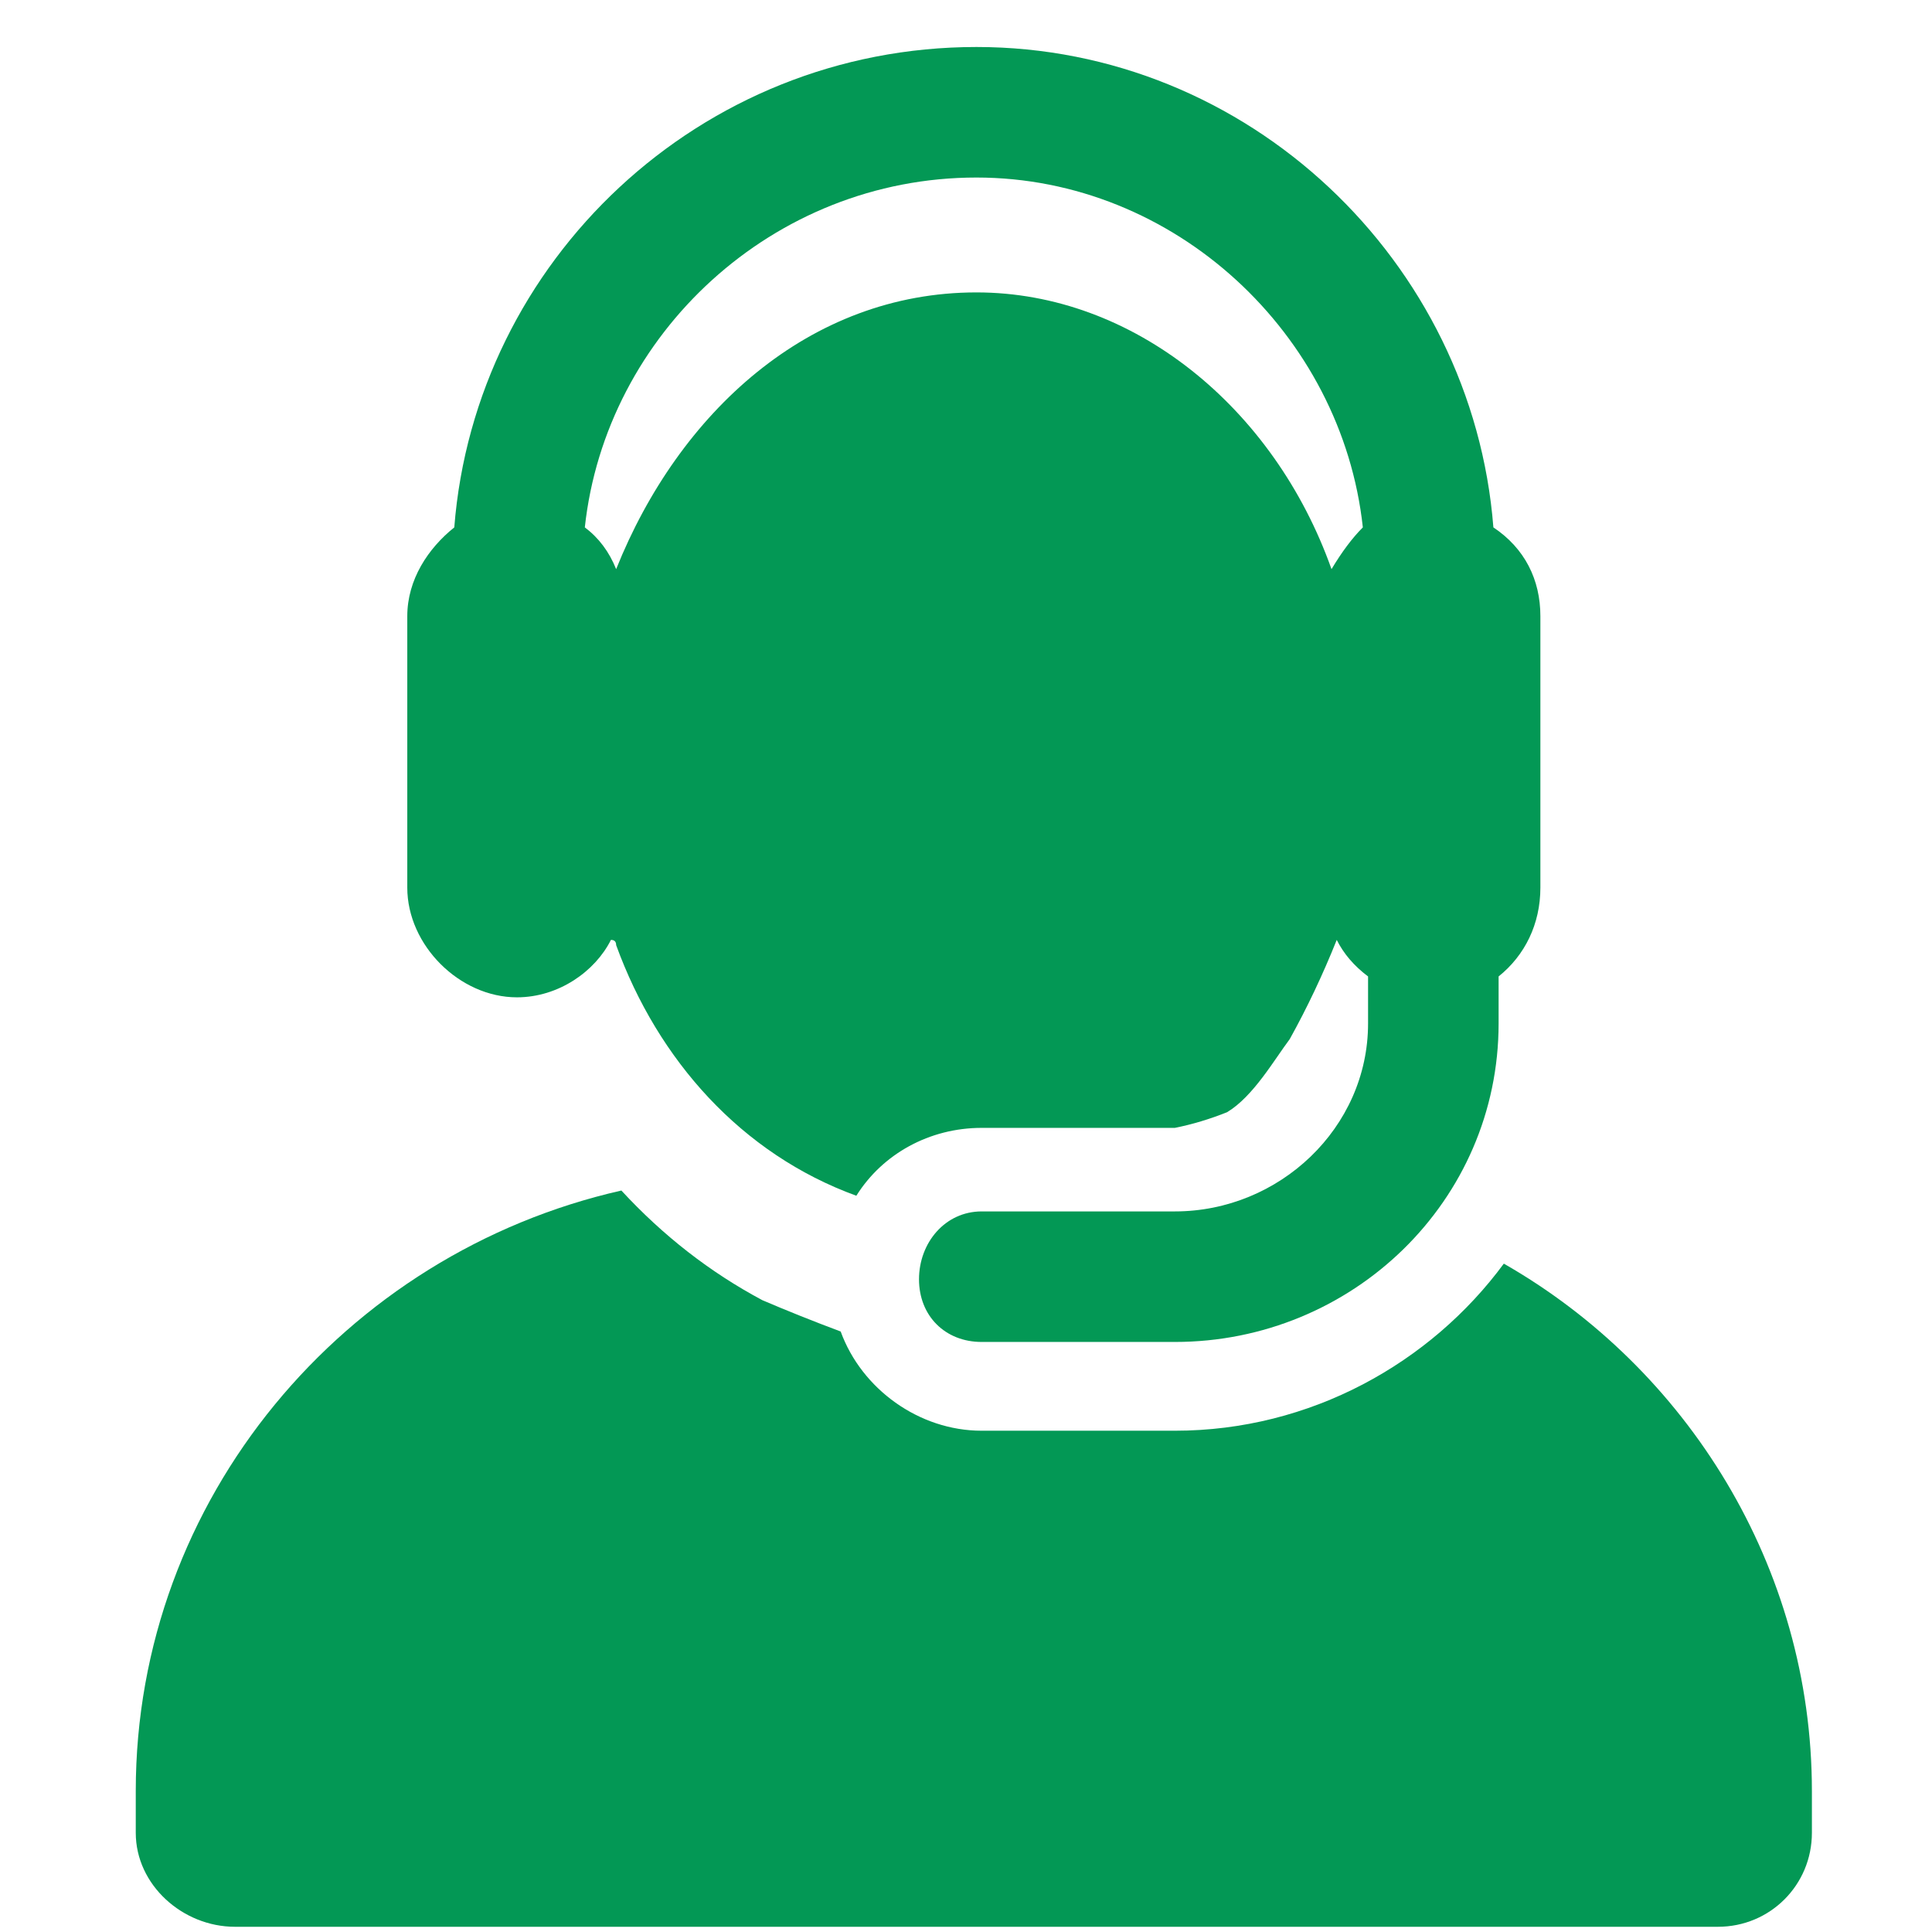
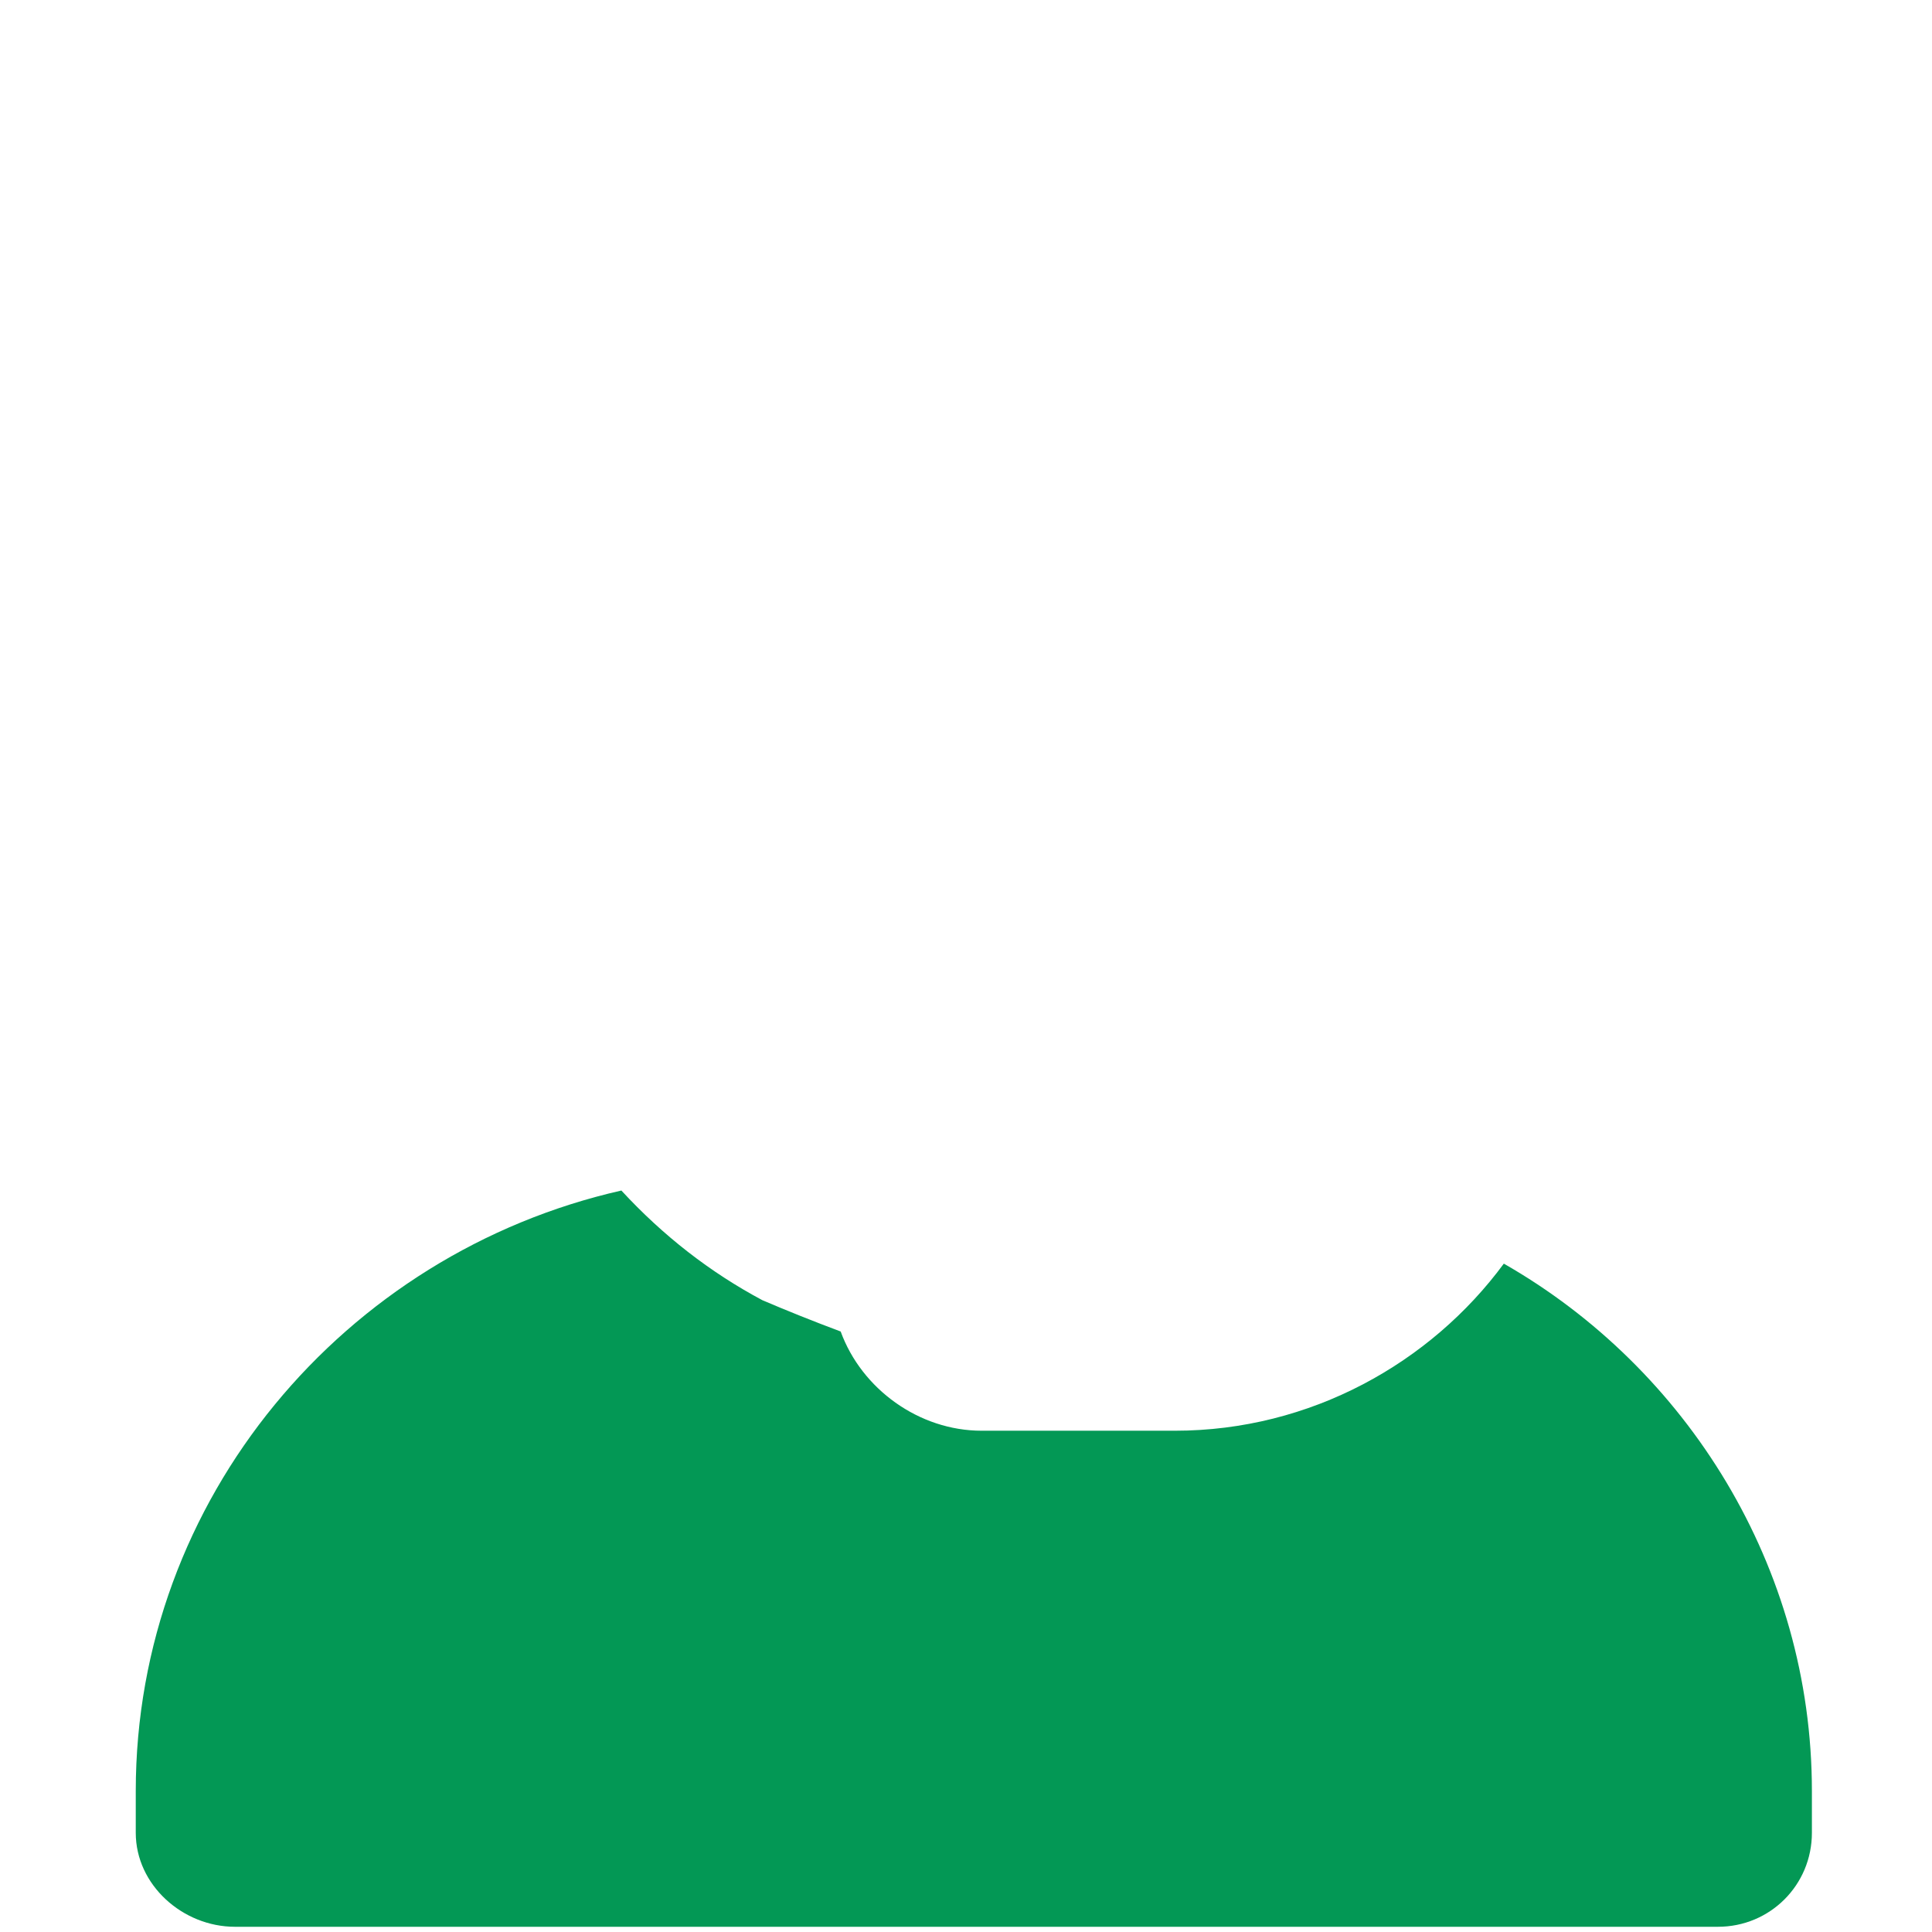
<svg xmlns="http://www.w3.org/2000/svg" version="1.2" viewBox="0 0 37 37" width="37" height="37">
  <title>service-icon-2</title>
  <style>
		.s0 { fill: #039855 } 
	</style>
  <path class="s0" d="m28.8 24.2c-1.4 1.9-3.7 3.2-6.3 3.2h-3.7c-1.2 0-2.3-0.8-2.7-1.9q-0.8-0.3-1.5-0.6-1.5-0.8-2.7-2.1c-5.3 1.2-9.3 5.9-9.3 11.5v0.8c0 1 0.9 1.8 1.9 1.8h28.4c1 0 1.8-0.8 1.8-1.8v-0.8c0-4.3-2.4-8.1-5.9-10.1z" />
-   <path class="s0" d="m9.9 19.1c0.8 0 1.5-0.5 1.8-1.1q0.1 0 0.1 0.1 0 0 0 0c0.8 2.2 2.4 4 4.6 4.8 0.5-0.8 1.4-1.3 2.4-1.3h3.7q0.5-0.1 1-0.3c0.5-0.3 0.9-1 1.2-1.4q0.5-0.9 0.9-1.9 0.2 0.4 0.6 0.7v0.9c0 2-1.7 3.6-3.7 3.6h-3.7c-0.7 0-1.2 0.6-1.2 1.3 0 0.7 0.5 1.2 1.2 1.2h3.7c3.4 0 6.2-2.7 6.2-6.1v-0.9c0.5-0.4 0.8-1 0.8-1.7v-3.8-1.4c0-0.7-0.3-1.3-0.9-1.7-0.4-5.1-4.7-9.2-9.9-9.2-5.3 0-9.6 4.1-10 9.2-0.5 0.4-0.9 1-0.9 1.7v5.2c0 1.1 1 2.1 2.1 2.1zm8.8-15.7c3.8 0 7 3 7.4 6.7q-0.3 0.3-0.6 0.8c-1.1-3.1-3.8-5.3-6.8-5.3-3.2 0-5.7 2.3-6.9 5.3q0 0 0 0-0.2-0.5-0.6-0.8c0.4-3.7 3.6-6.7 7.5-6.7z" />
</svg>